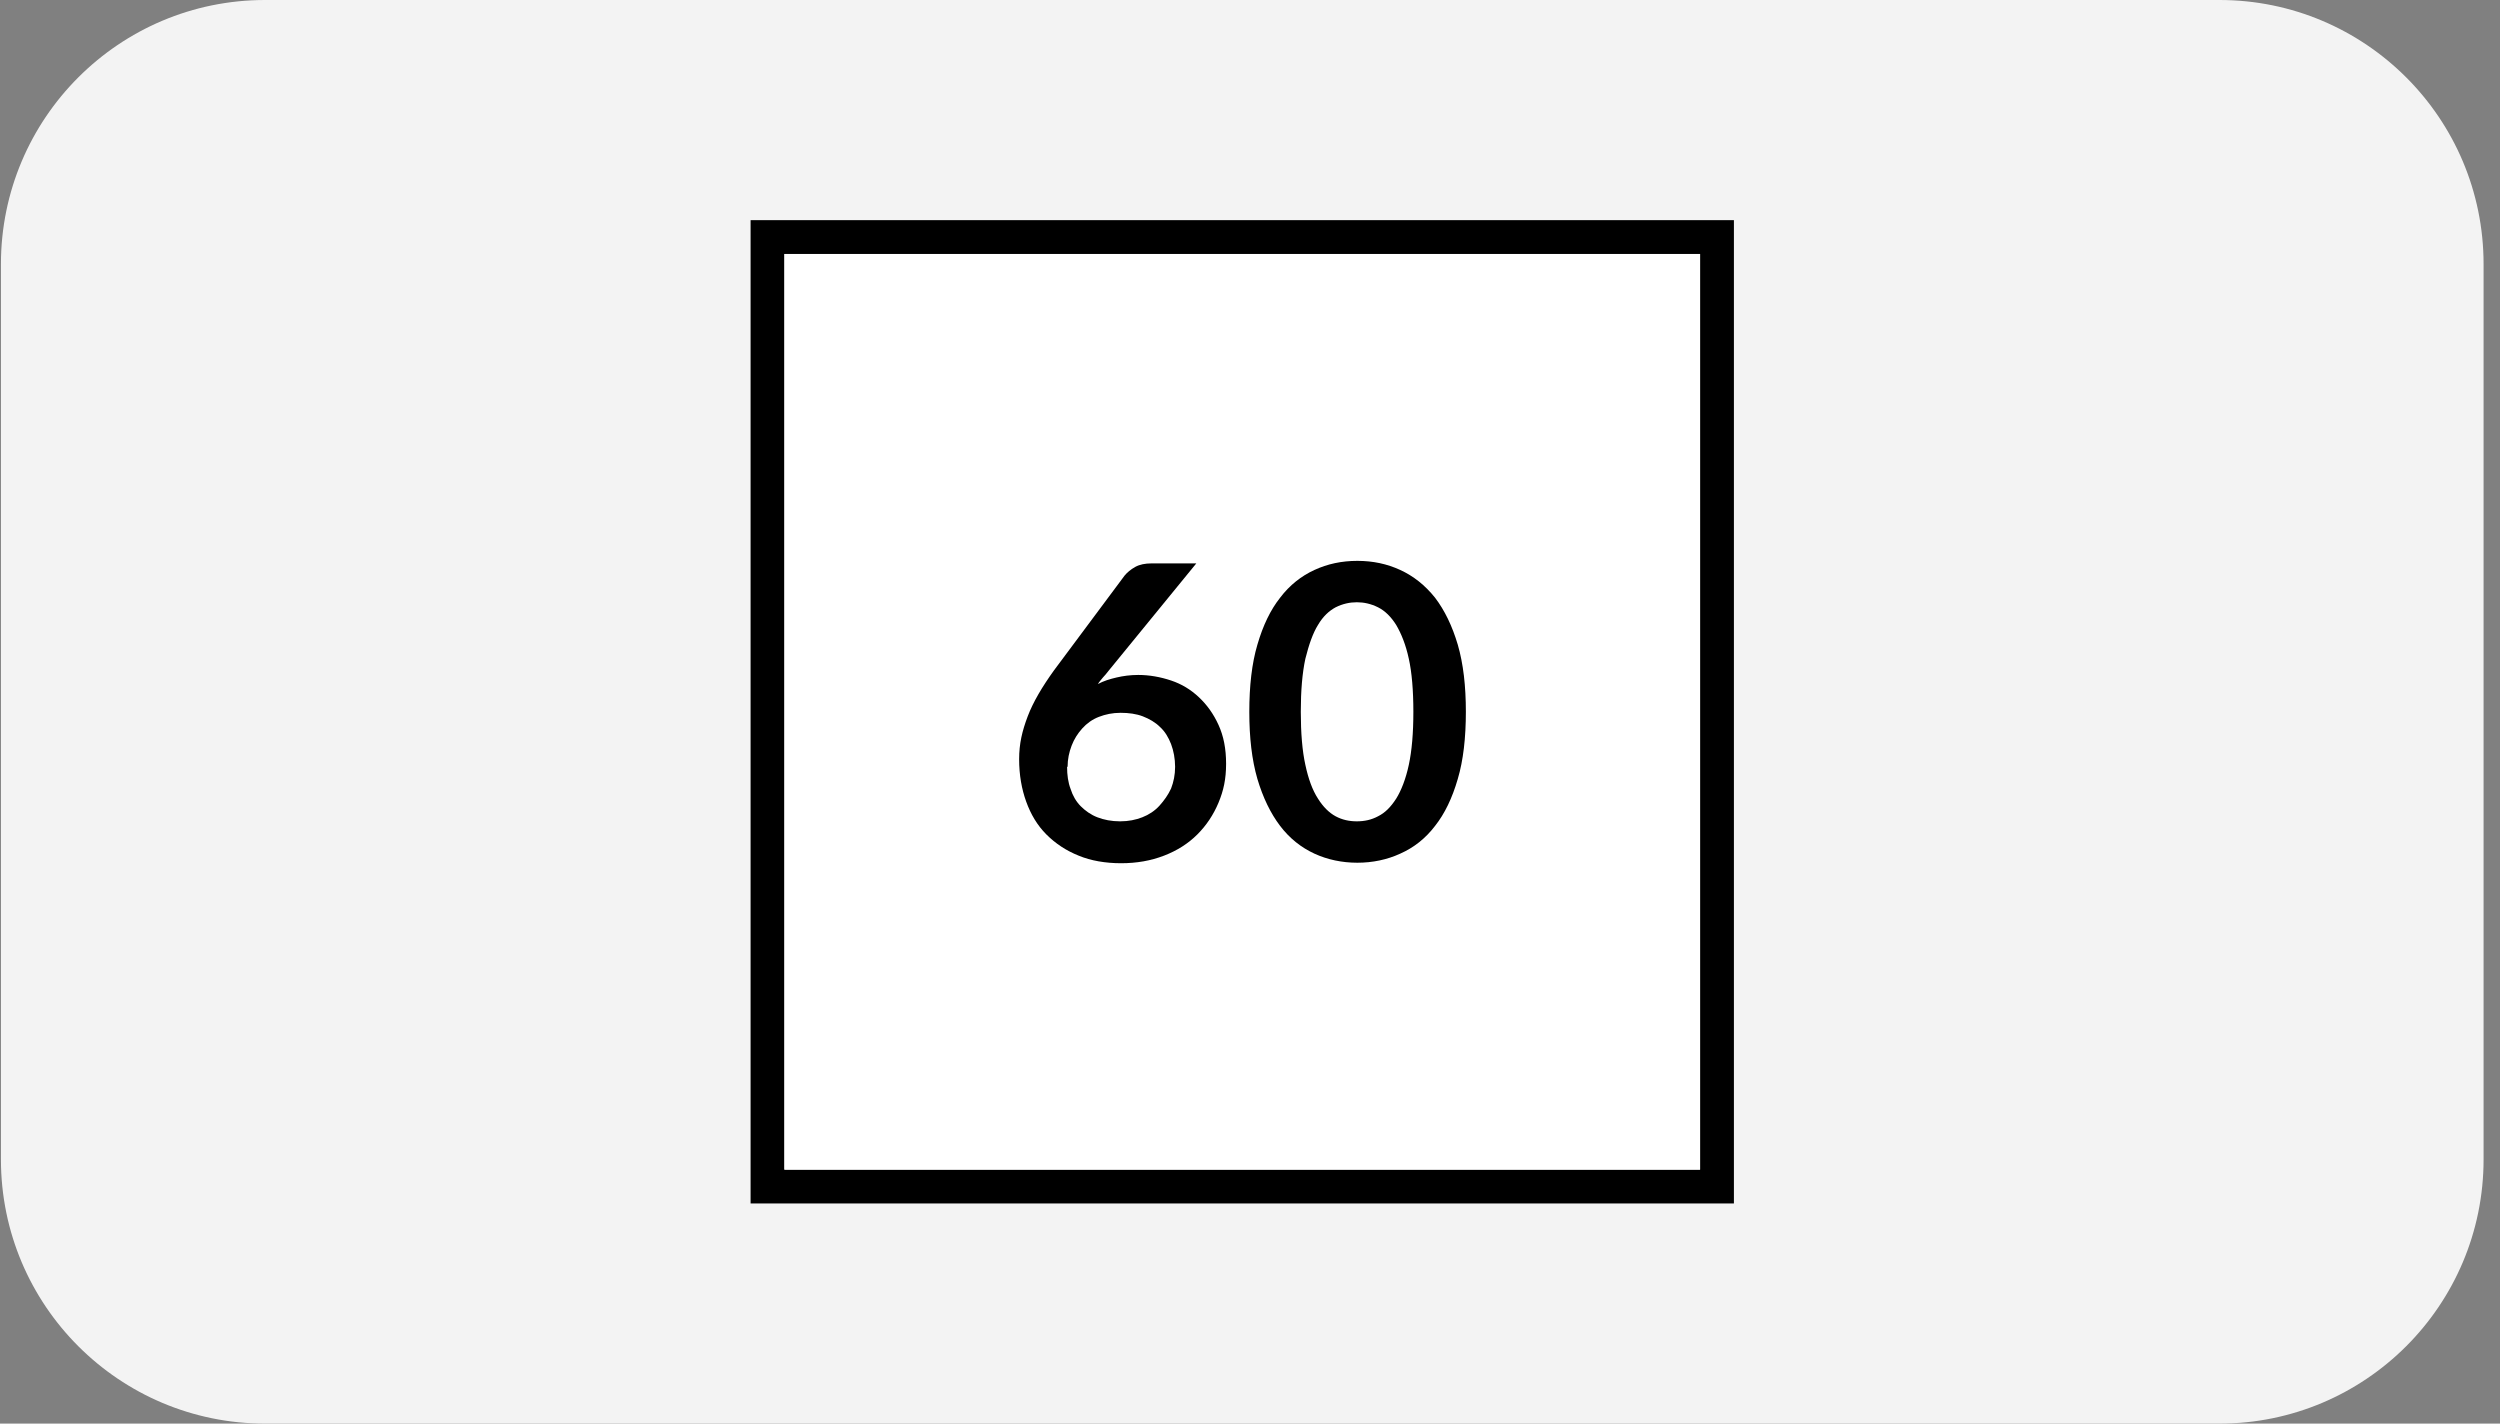
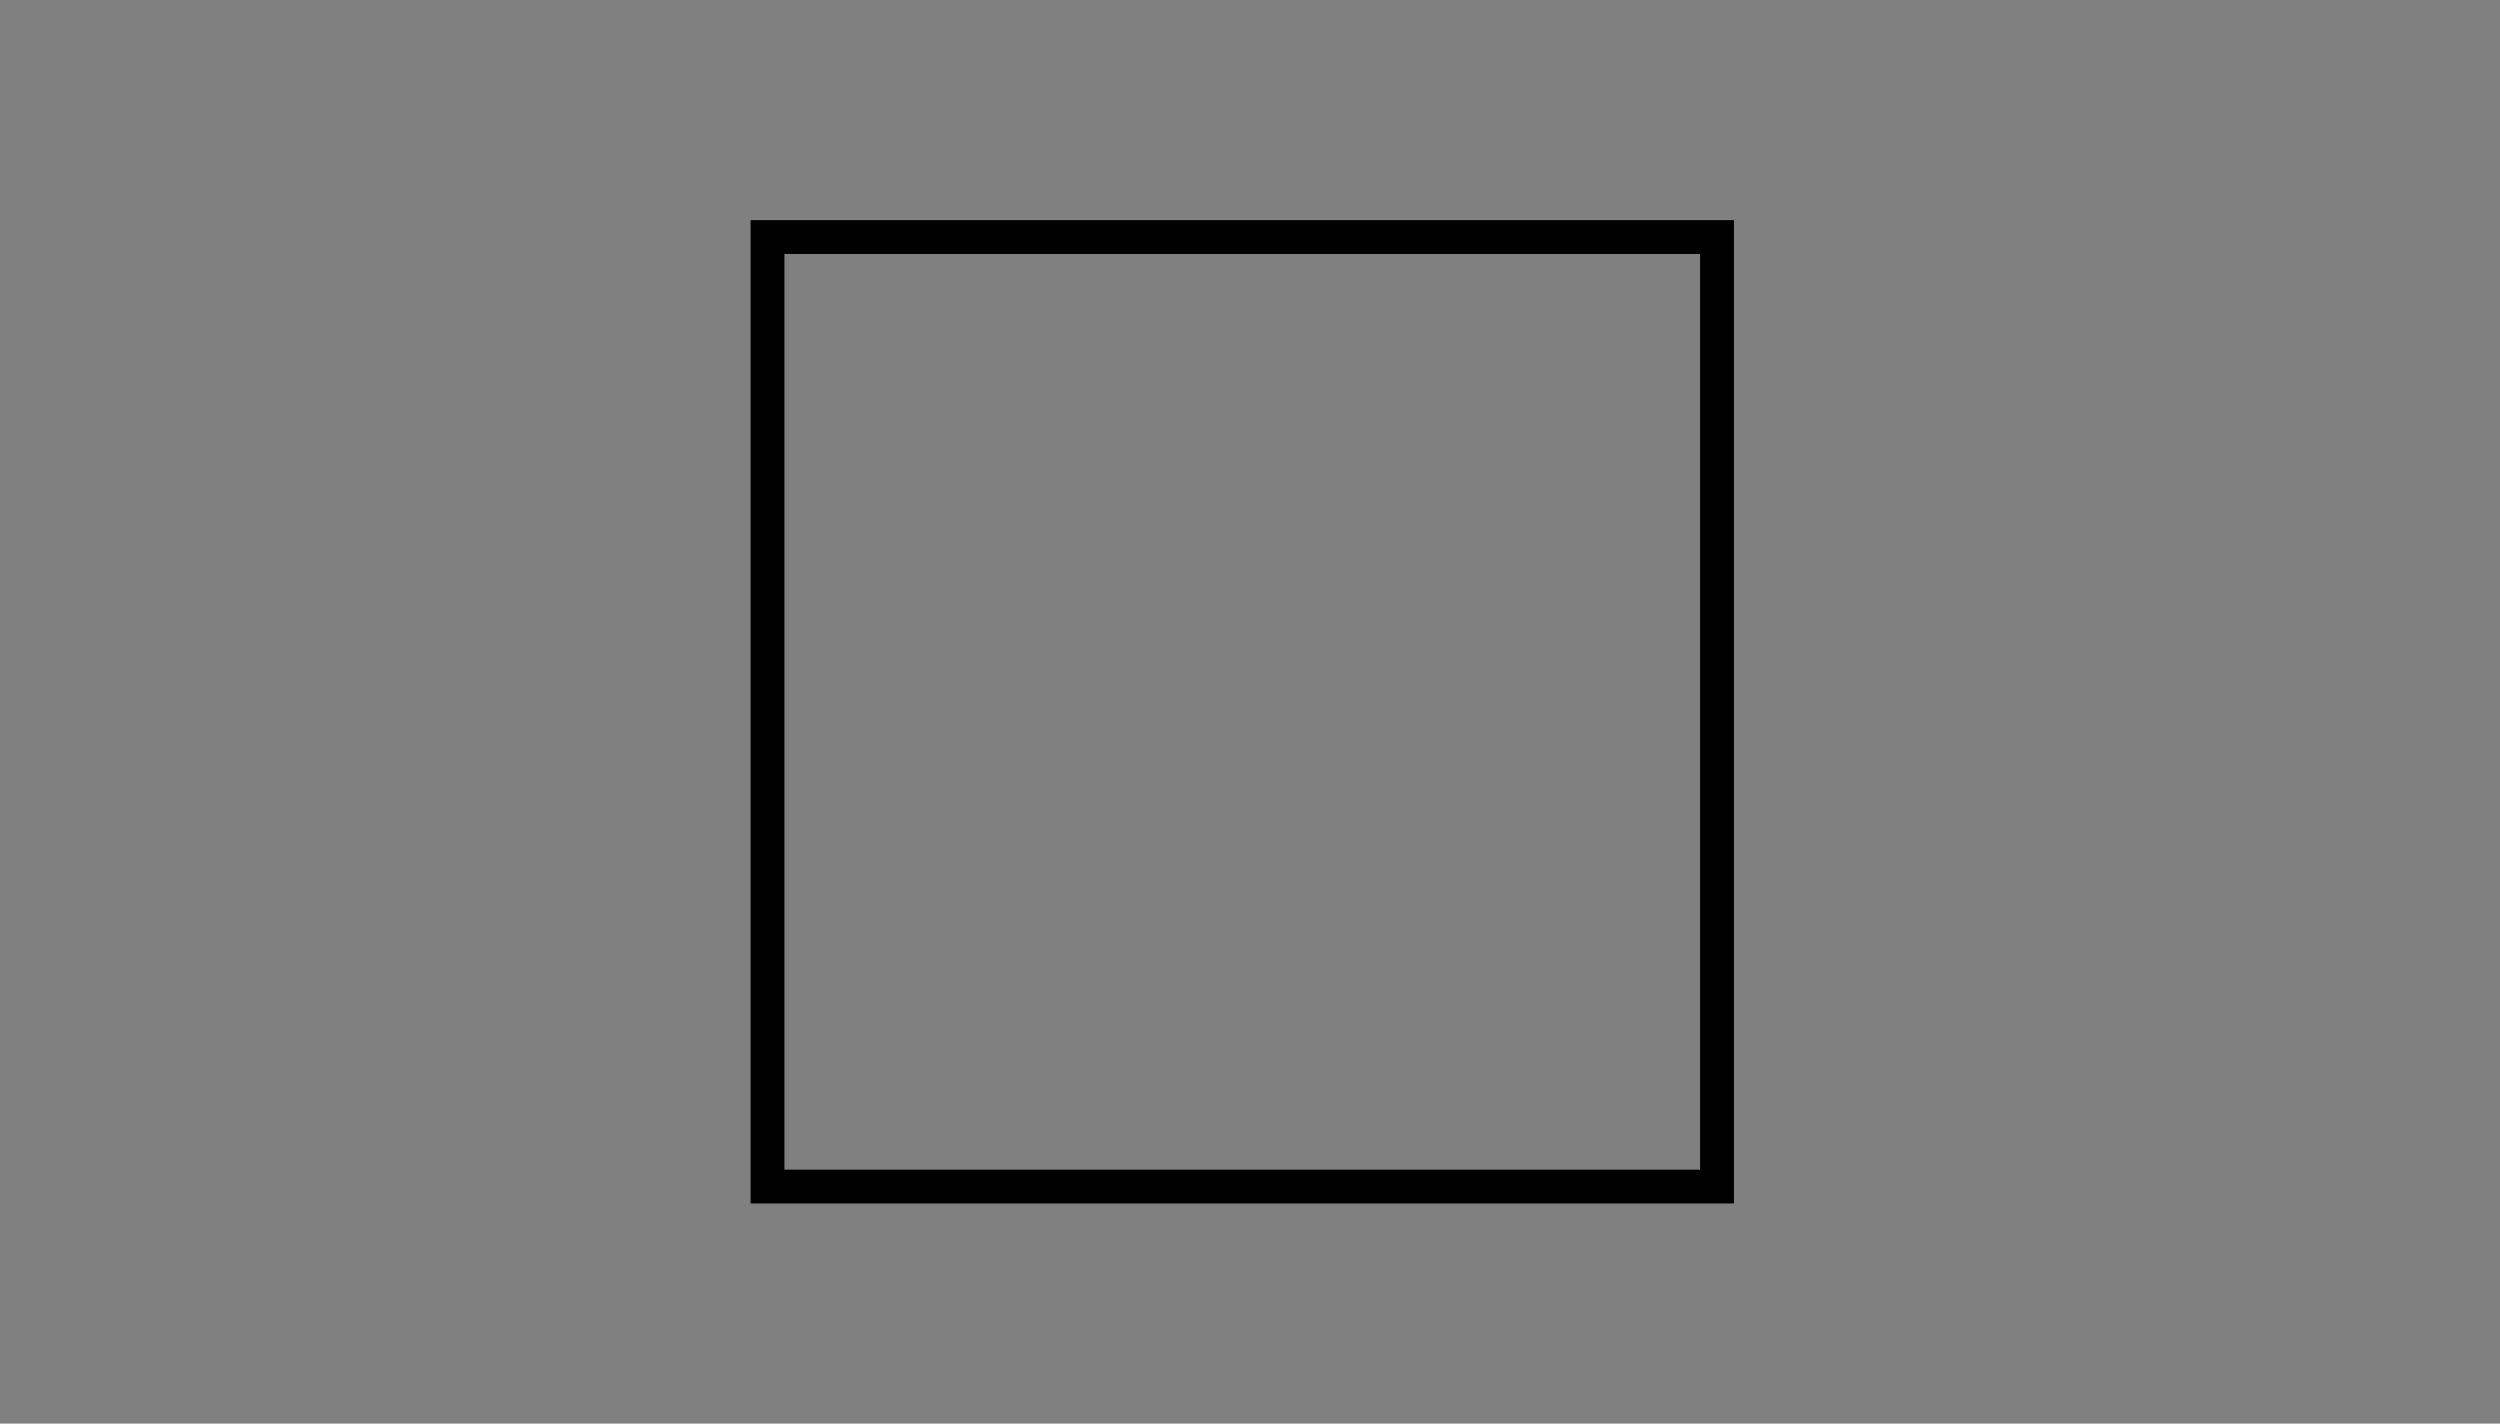
<svg xmlns="http://www.w3.org/2000/svg" width="144" height="82" viewBox="0 0 144 82" fill="none">
  <rect x="0" y="0" width="144" height="82" fill="#808080" stroke="none" />
-   <path d="M0.054 15.217C0.054 6.813 6.867 0 15.271 0H127.837C136.241 0 143.054 6.813 143.054 15.217V66.783C143.054 75.187 136.241 82 127.837 82H15.271C6.867 82 0.054 75.187 0.054 66.783V15.217Z" fill="#F3F3F3" />
  <path d="M99.873 69.319H43.234V12.681H99.873V69.319ZM45.182 67.371H97.924V14.629H45.182V67.371Z" fill="black" />
-   <path d="M97.925 14.629H45.183V67.371H97.925V14.629Z" fill="white" />
-   <path d="M65.564 38.877C66.204 38.877 66.843 38.993 67.454 39.197C68.064 39.401 68.588 39.72 69.053 40.157C69.518 40.593 69.896 41.116 70.187 41.756C70.478 42.395 70.623 43.122 70.623 43.994C70.623 44.867 70.478 45.535 70.187 46.233C69.896 46.931 69.489 47.542 68.966 48.065C68.442 48.588 67.803 48.995 67.047 49.286C66.291 49.577 65.477 49.722 64.575 49.722C63.674 49.722 62.831 49.577 62.133 49.286C61.406 48.995 60.795 48.588 60.272 48.065C59.749 47.542 59.371 46.902 59.109 46.175C58.847 45.448 58.702 44.634 58.702 43.733C58.702 42.831 58.877 42.105 59.196 41.261C59.516 40.418 60.04 39.546 60.708 38.616L64.779 33.15C64.924 32.975 65.128 32.801 65.389 32.655C65.651 32.51 65.971 32.452 66.32 32.452H68.907L63.848 38.645C63.732 38.79 63.645 38.906 63.529 39.023C63.441 39.139 63.325 39.255 63.238 39.401C63.558 39.226 63.936 39.11 64.314 39.023C64.692 38.935 65.099 38.877 65.564 38.877ZM61.464 44.169C61.464 44.634 61.522 45.07 61.668 45.448C61.784 45.826 61.988 46.175 62.249 46.437C62.511 46.698 62.831 46.931 63.209 47.076C63.587 47.222 64.023 47.309 64.517 47.309C65.011 47.309 65.418 47.222 65.796 47.076C66.174 46.931 66.523 46.698 66.785 46.408C67.047 46.117 67.279 45.797 67.454 45.419C67.599 45.041 67.686 44.634 67.686 44.169C67.686 43.704 67.599 43.239 67.454 42.861C67.308 42.483 67.105 42.134 66.814 41.872C66.552 41.61 66.204 41.407 65.826 41.261C65.448 41.116 65.011 41.058 64.546 41.058C64.081 41.058 63.674 41.145 63.296 41.291C62.918 41.436 62.598 41.668 62.337 41.959C62.075 42.25 61.871 42.57 61.726 42.948C61.581 43.326 61.493 43.733 61.493 44.169H61.464Z" fill="black" />
-   <path d="M84.434 41C84.434 42.482 84.288 43.791 83.968 44.867C83.649 45.971 83.213 46.873 82.66 47.571C82.108 48.297 81.439 48.821 80.654 49.17C79.898 49.519 79.055 49.693 78.183 49.693C77.31 49.693 76.467 49.519 75.711 49.17C74.955 48.821 74.286 48.297 73.734 47.571C73.182 46.844 72.746 45.942 72.426 44.867C72.106 43.762 71.96 42.482 71.96 41C71.96 39.517 72.106 38.208 72.426 37.133C72.746 36.028 73.182 35.126 73.734 34.429C74.286 33.702 74.955 33.178 75.711 32.83C76.467 32.481 77.281 32.306 78.183 32.306C79.084 32.306 79.898 32.481 80.654 32.83C81.41 33.178 82.079 33.702 82.66 34.429C83.213 35.156 83.649 36.057 83.968 37.133C84.288 38.237 84.434 39.517 84.434 41ZM81.41 41C81.41 39.778 81.323 38.732 81.148 37.947C80.974 37.133 80.712 36.493 80.421 35.999C80.13 35.533 79.782 35.185 79.375 34.981C78.968 34.778 78.561 34.69 78.153 34.69C77.746 34.69 77.339 34.778 76.932 34.981C76.554 35.185 76.205 35.504 75.915 35.999C75.624 36.464 75.391 37.133 75.188 37.947C75.013 38.761 74.926 39.778 74.926 41C74.926 42.221 75.013 43.267 75.188 44.053C75.362 44.867 75.595 45.506 75.915 46.001C76.205 46.466 76.554 46.815 76.932 47.018C77.31 47.222 77.717 47.309 78.153 47.309C78.59 47.309 78.997 47.222 79.375 47.018C79.782 46.815 80.101 46.495 80.421 46.001C80.712 45.535 80.974 44.867 81.148 44.053C81.323 43.238 81.41 42.221 81.41 41Z" fill="black" />
</svg>